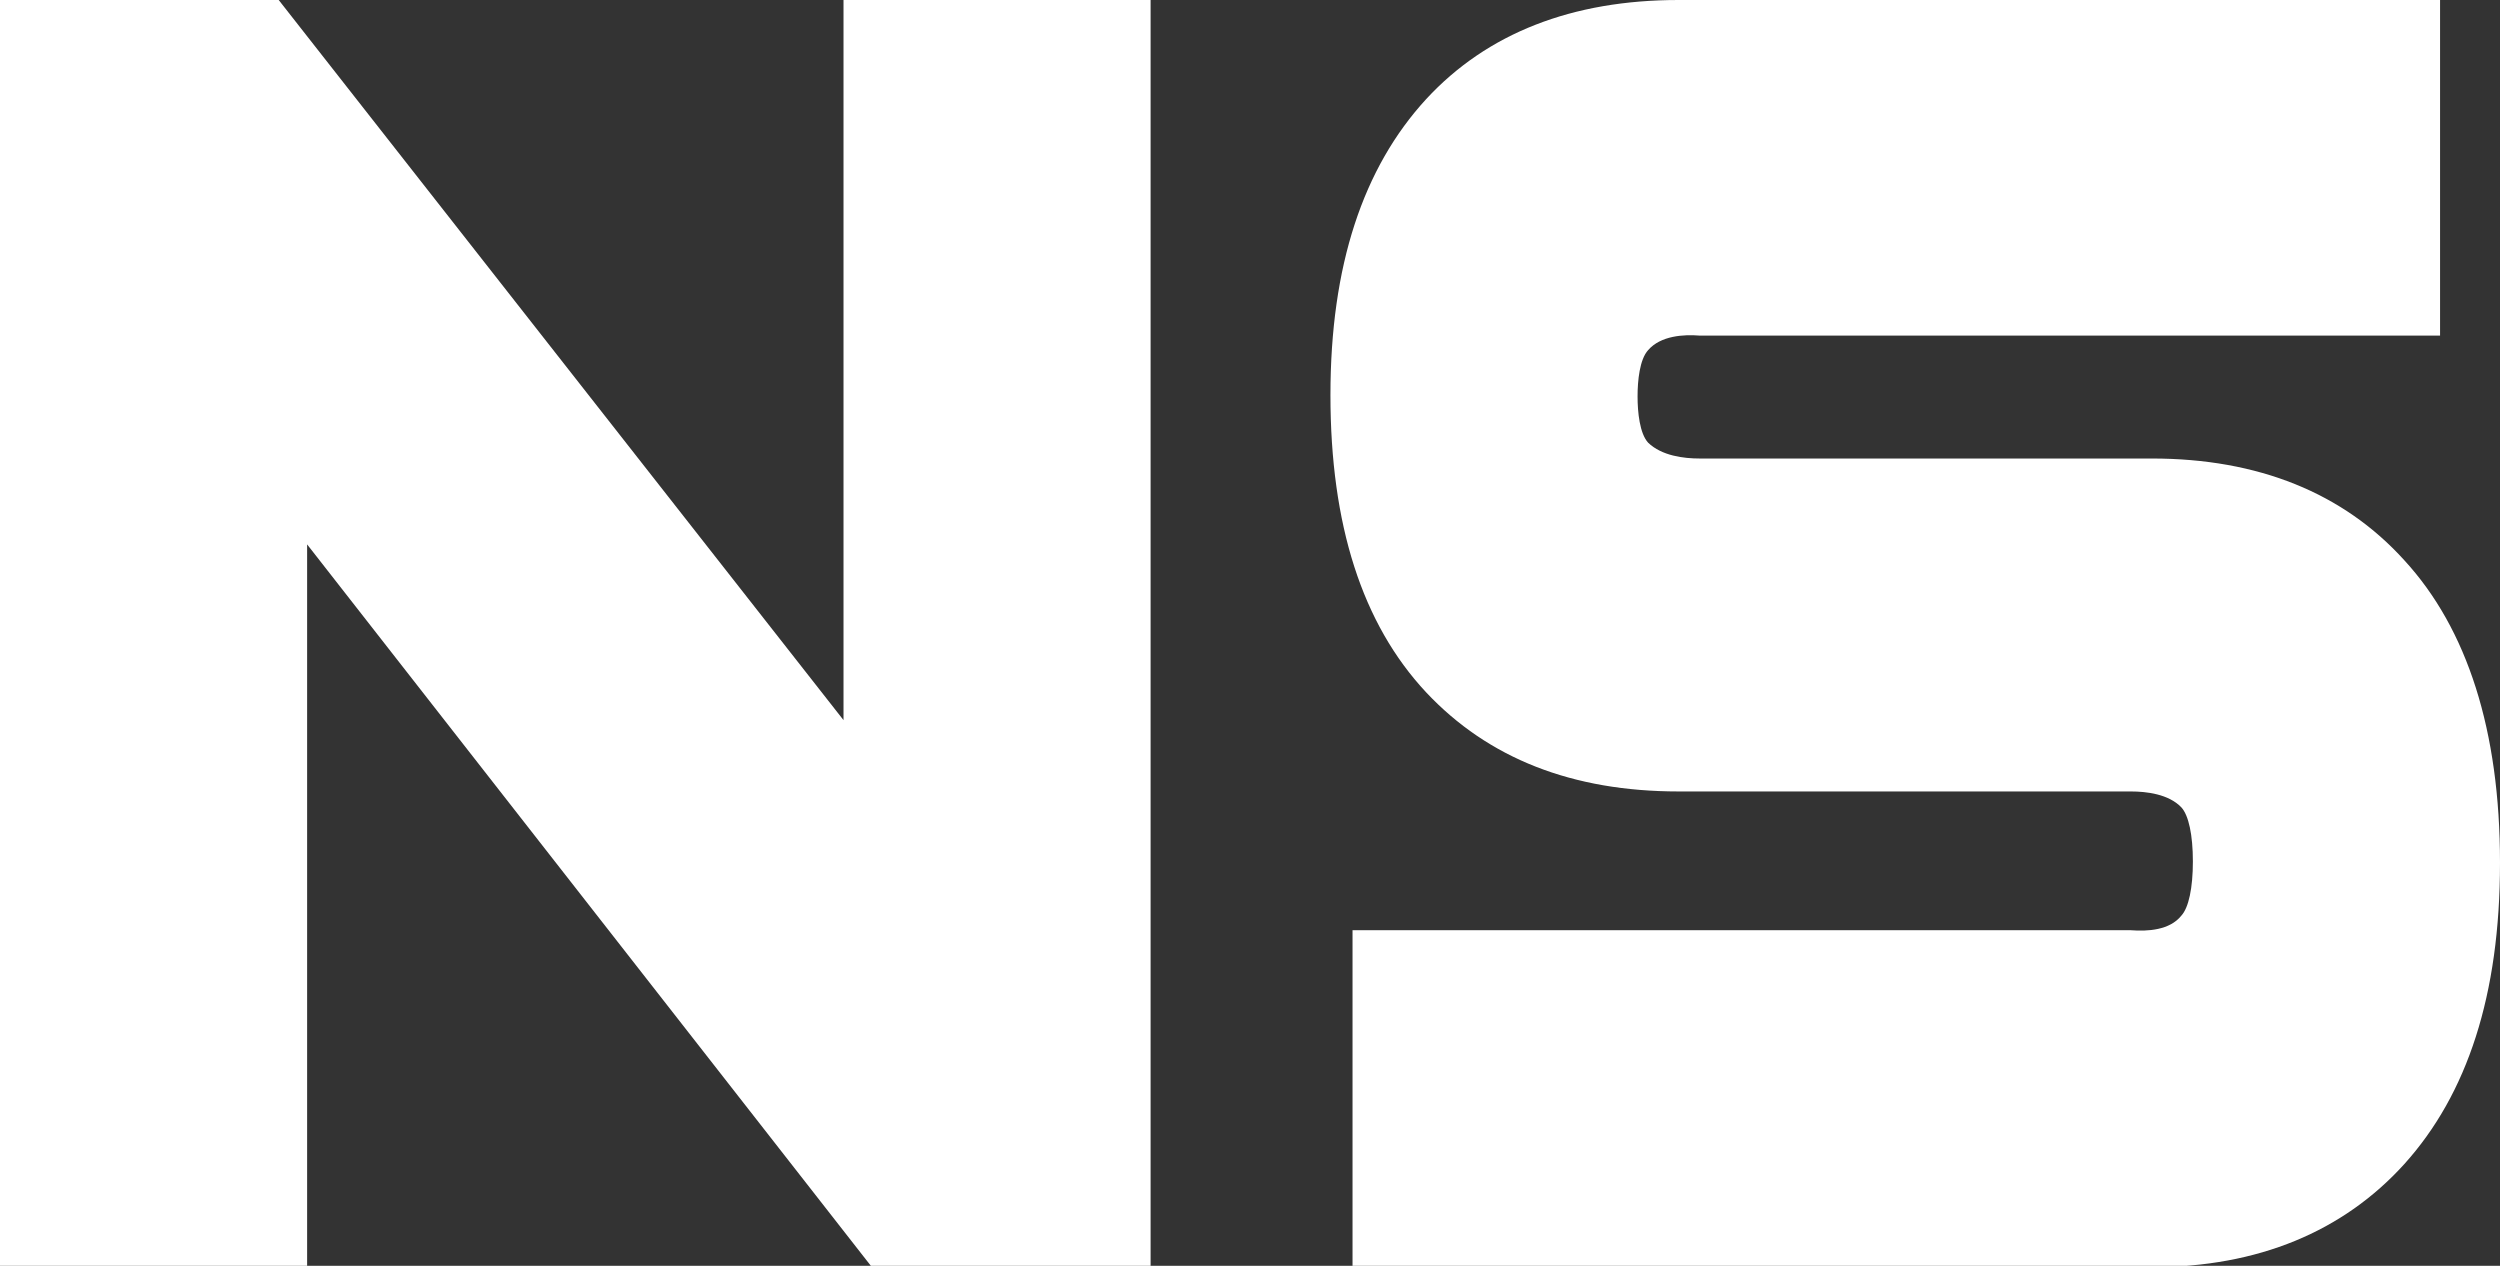
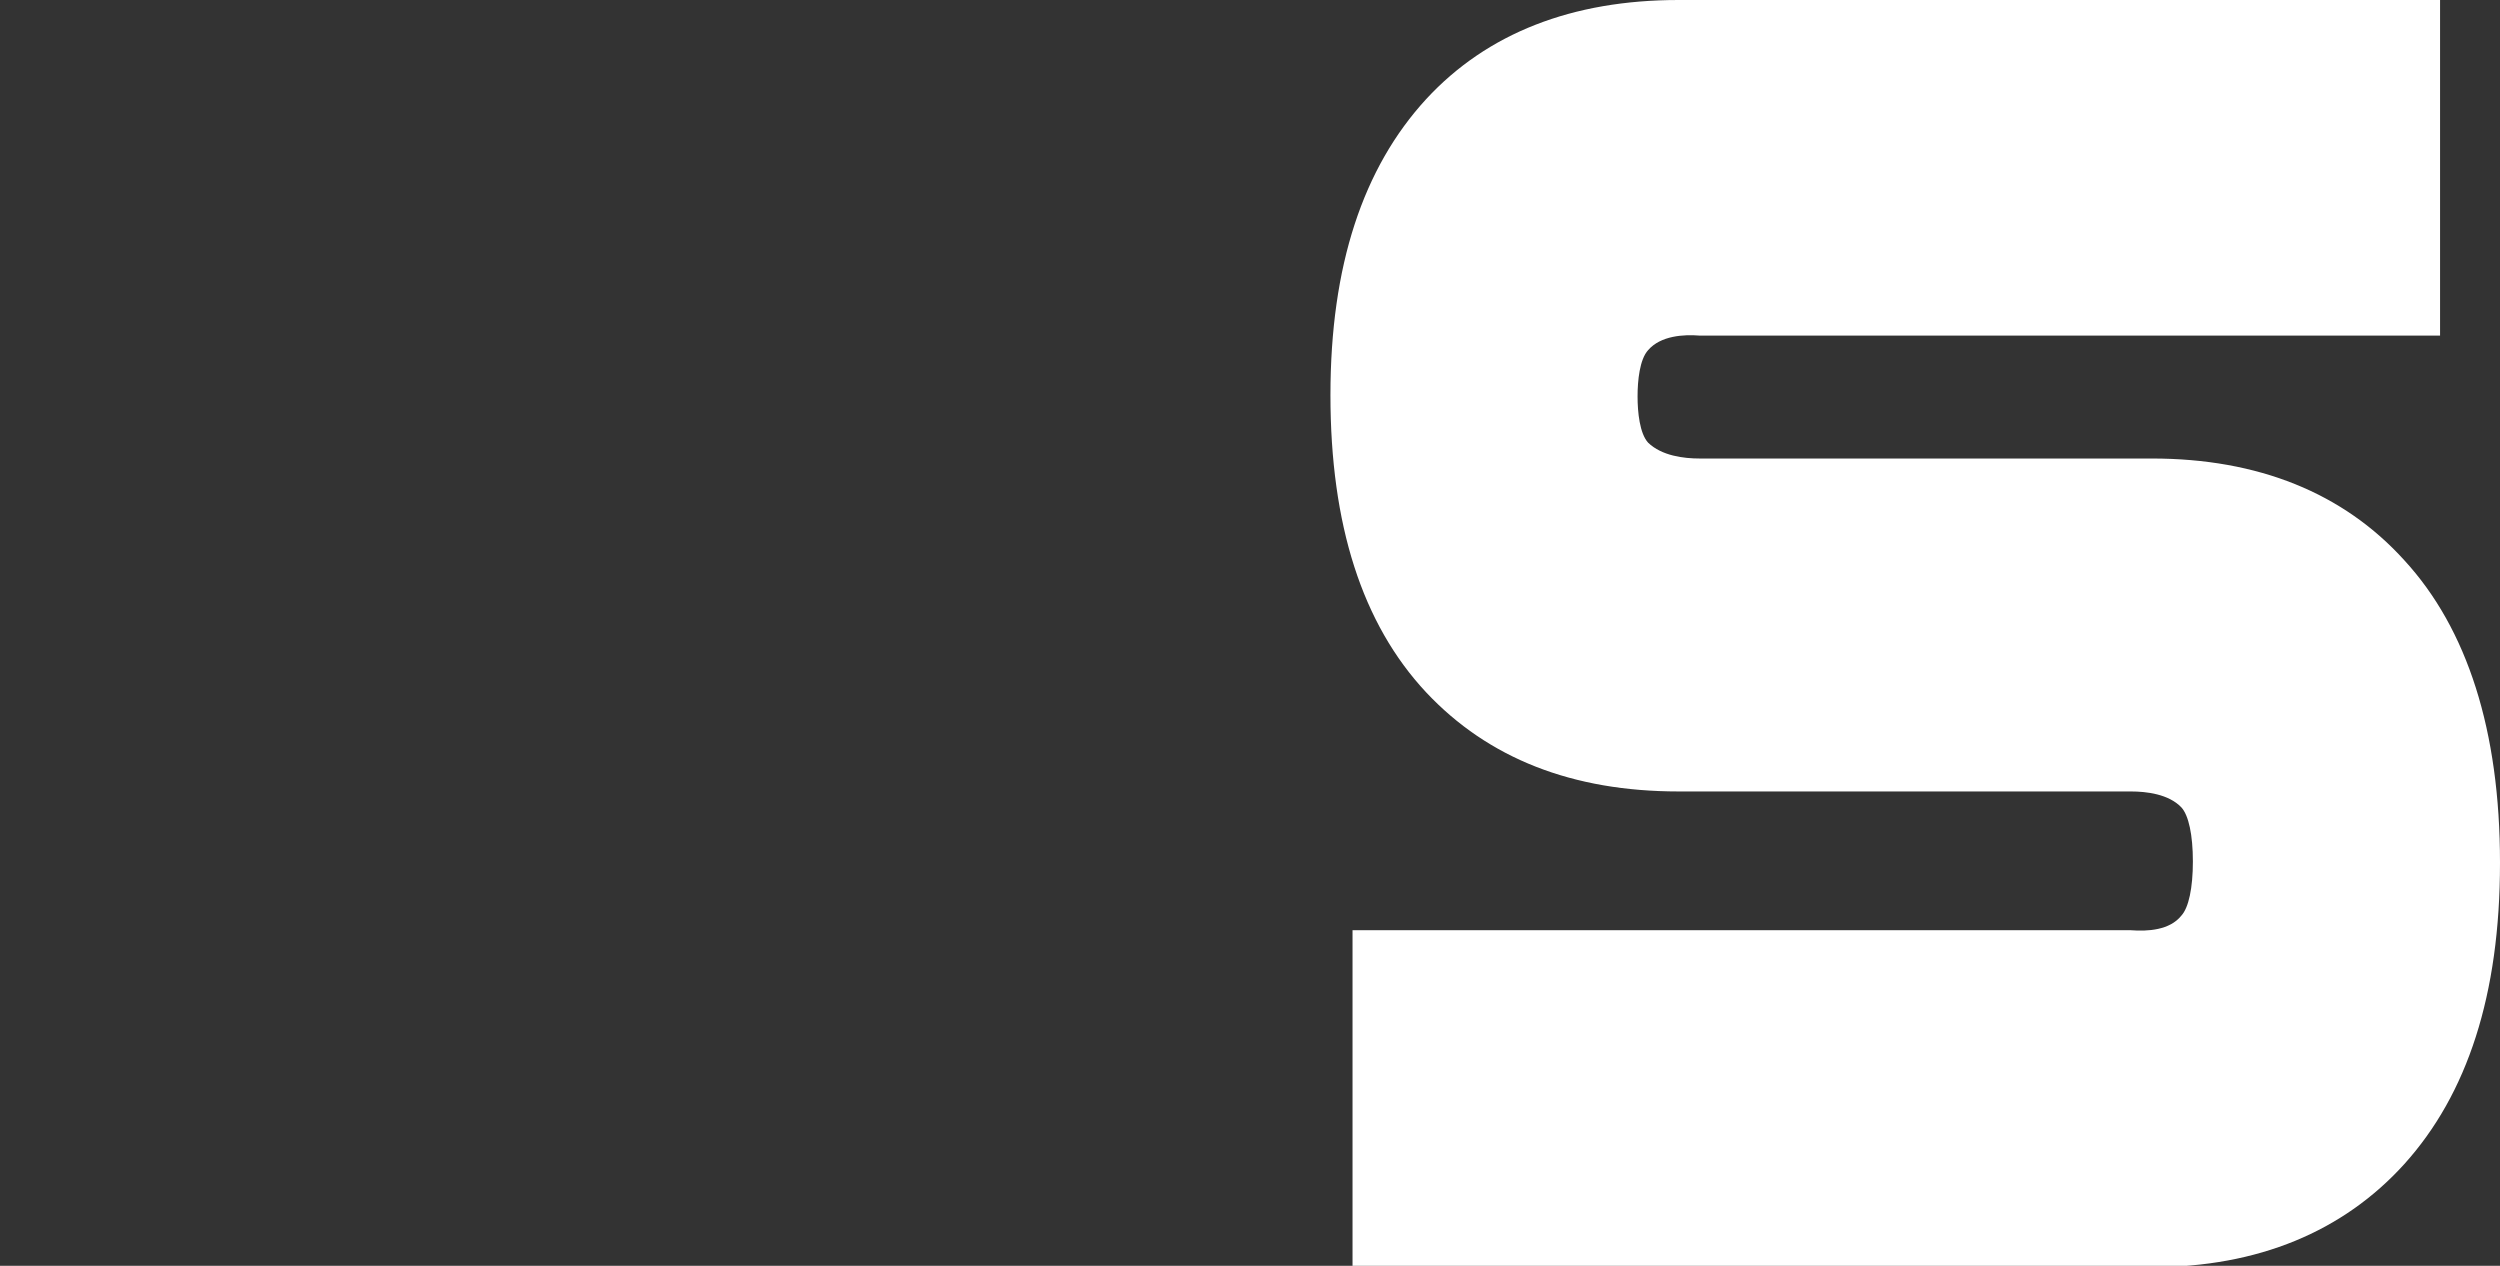
<svg xmlns="http://www.w3.org/2000/svg" width="79" height="40" viewBox="0 0 79 40" fill="none">
  <rect x="0" y="0" width="79" height="40" fill="#333333" stroke="none" />
  <g clip-path="url(#clip0_1076_931)">
-     <path d="M27.519 40L9.705 17.203V40H0V0H8.807L26.655 22.756V0H36.359V40H27.519Z" fill="white" />
    <path d="M42.74 40V29.395H67.334C67.866 29.436 68.564 29.395 68.93 28.935C69.162 28.685 69.295 28.058 69.295 27.223C69.295 26.388 69.162 25.762 68.93 25.512C68.531 25.094 67.833 25.01 67.334 25.01H53.043C49.687 25.01 47.028 23.967 45.067 21.879C43.039 19.708 42.042 16.576 42.042 12.484C42.042 8.392 43.073 5.303 45.067 3.132C46.995 1.044 49.687 0 53.043 0H77.106V10.605H53.708C53.209 10.564 52.478 10.605 52.08 11.065C51.814 11.357 51.747 12.025 51.747 12.526C51.747 13.027 51.814 13.695 52.08 13.988C52.512 14.405 53.209 14.489 53.708 14.489H67.999C71.356 14.489 74.048 15.574 75.976 17.704C77.97 19.875 79 23.09 79 27.265C79 31.441 77.97 34.572 75.976 36.785C74.048 38.914 71.356 40.042 67.999 40.042H42.74V40Z" fill="white" />
  </g>
  <defs>
    <clipPath id="clip0_1076_931">
      <rect width="79" height="40" fill="white" />
    </clipPath>
  </defs>
</svg>